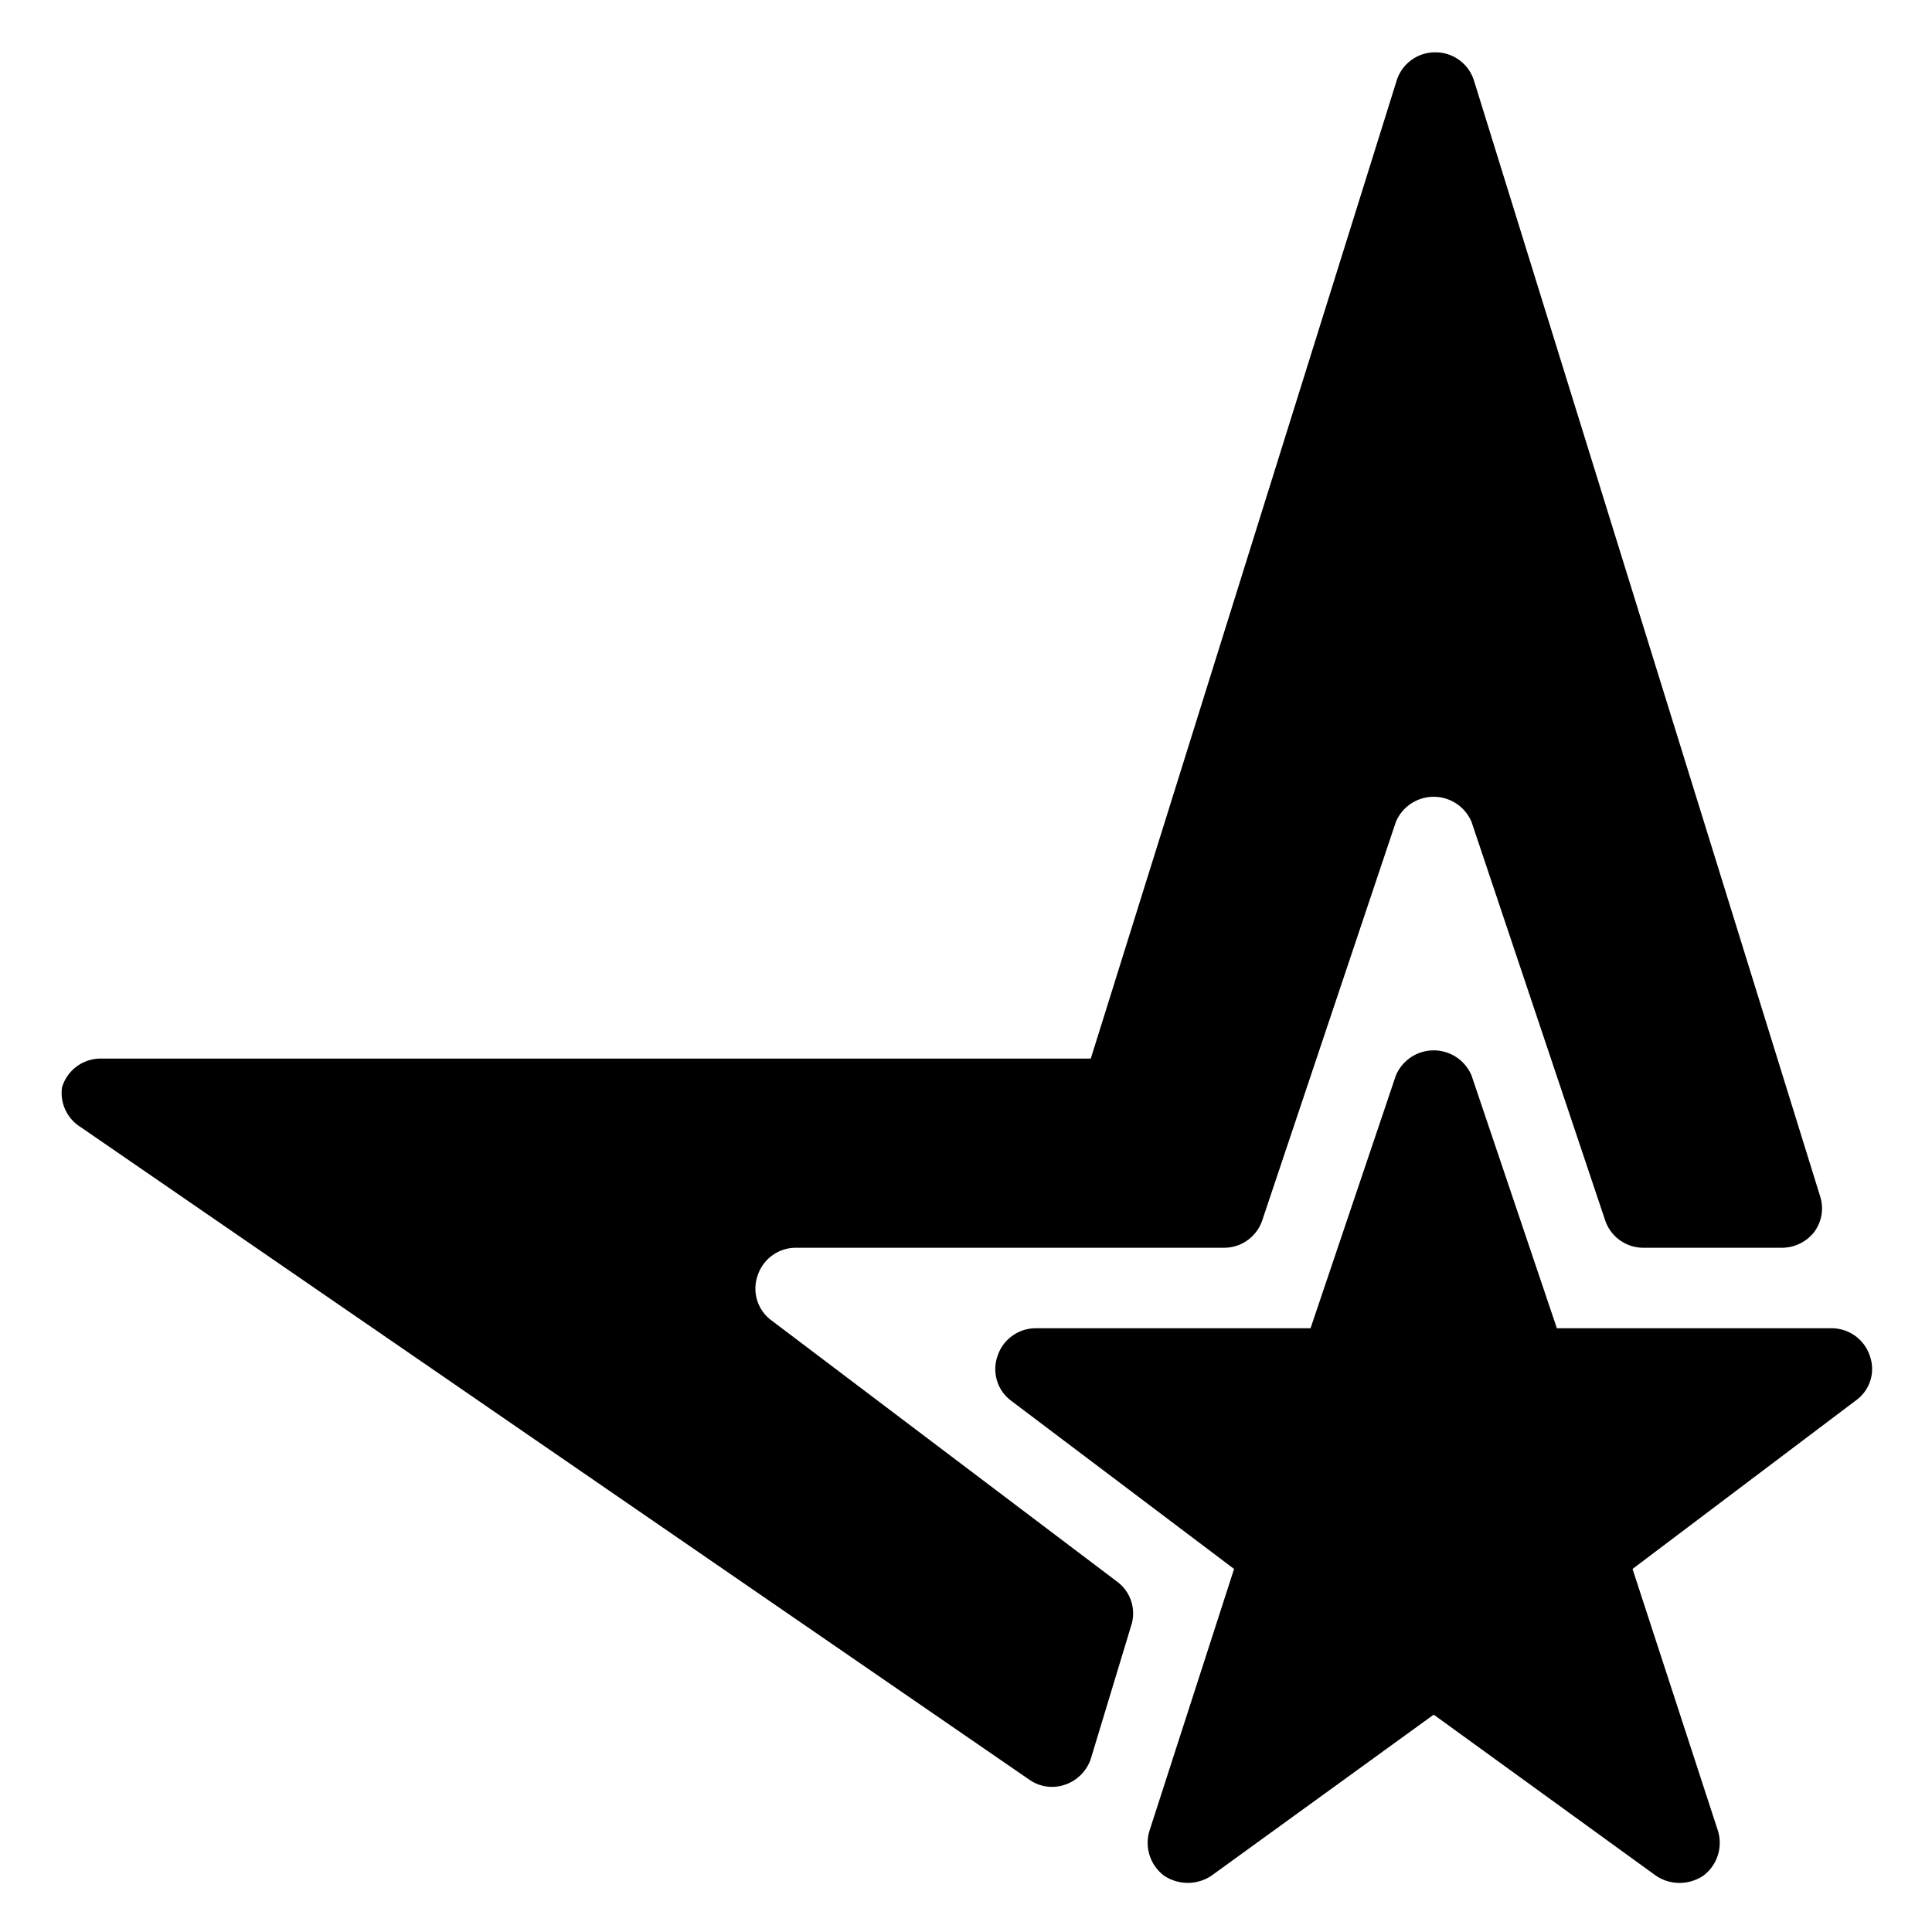
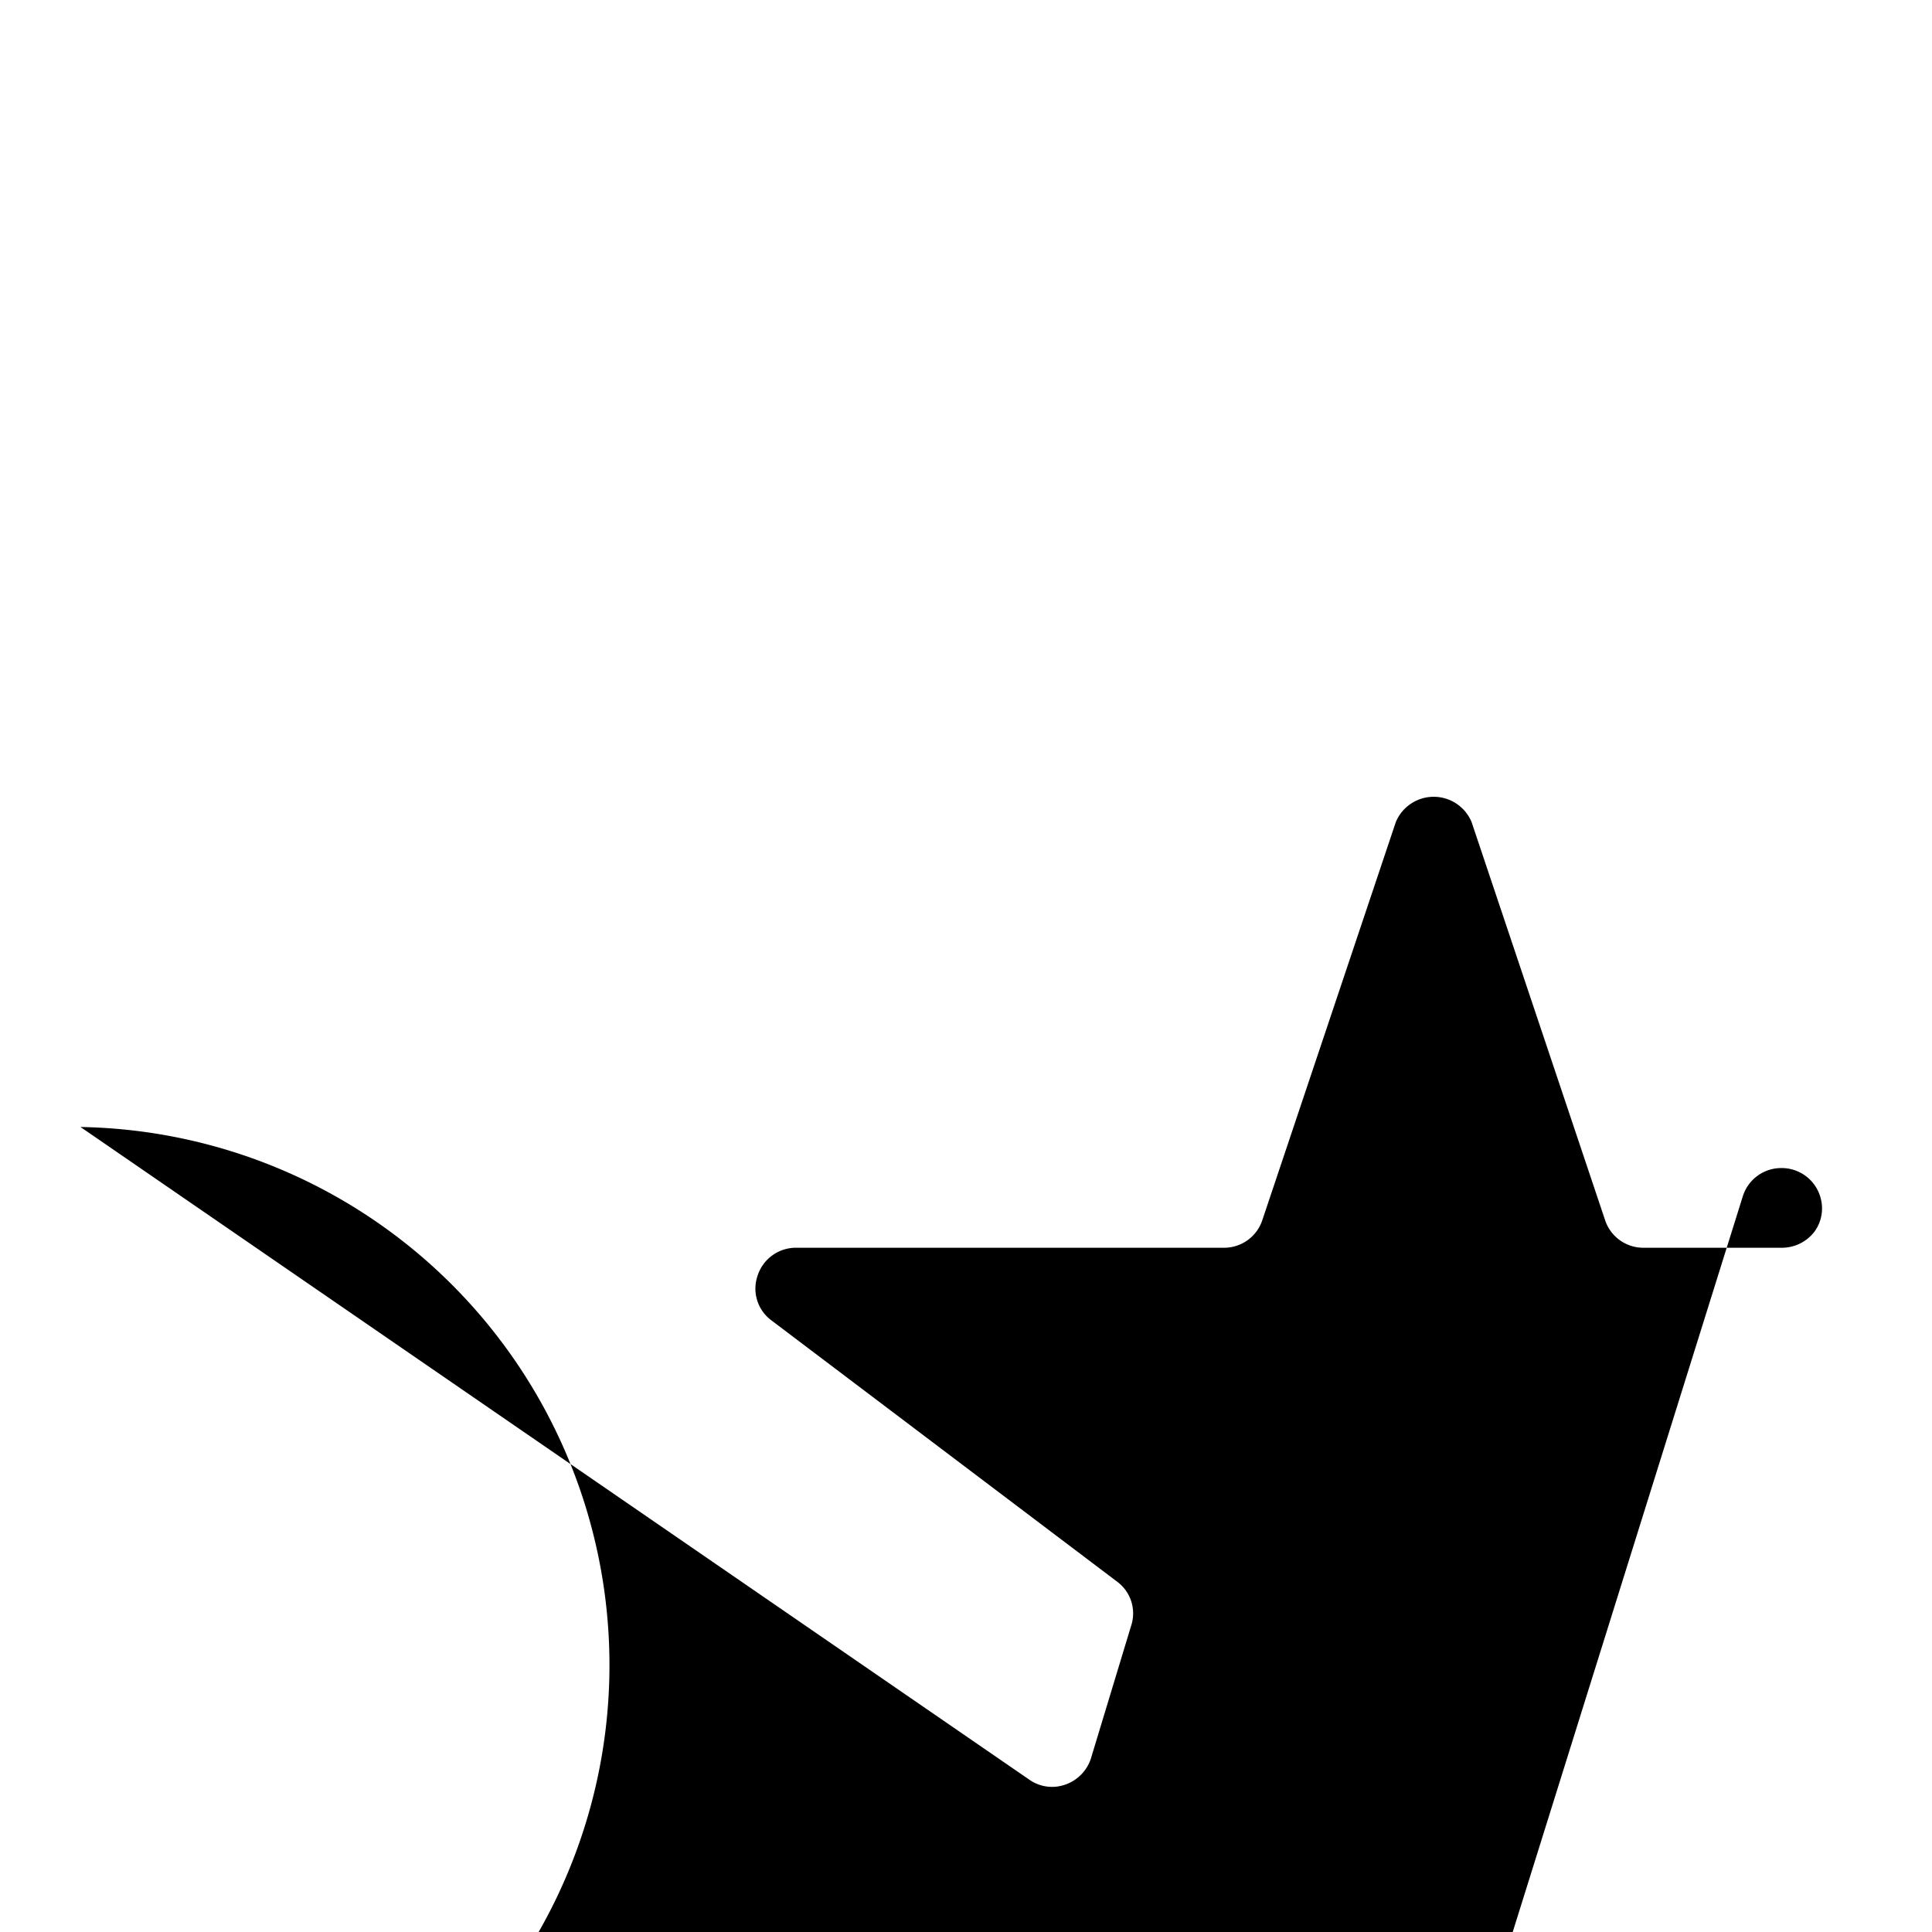
<svg xmlns="http://www.w3.org/2000/svg" viewBox="0 0 24 24">
  <g>
-     <path d="M23.23 16.85a0.5 0.5 0 0 0 -0.48 -0.35h-3.41l-1.06 -3.14a0.51 0.51 0 0 0 -0.94 0l-1.06 3.14h-3.41a0.5 0.5 0 0 0 -0.48 0.35 0.49 0.49 0 0 0 0.17 0.55l2.77 2.09 -1.05 3.25a0.51 0.51 0 0 0 0.18 0.56 0.53 0.53 0 0 0 0.59 0l2.76 -2 2.76 2a0.52 0.52 0 0 0 0.29 0.09 0.53 0.53 0 0 0 0.3 -0.09 0.51 0.51 0 0 0 0.18 -0.56l-1.06 -3.25 2.77 -2.09a0.48 0.48 0 0 0 0.18 -0.55Z" fill="#000000" stroke-width="1" />
-     <path d="M14.05 20.2a0.49 0.49 0 0 0 -0.17 -0.55l-4.3 -3.25a0.49 0.49 0 0 1 -0.17 -0.55 0.5 0.5 0 0 1 0.47 -0.35h5.32a0.5 0.5 0 0 0 0.48 -0.34l1.66 -4.95a0.51 0.51 0 0 1 0.94 0l1.66 4.95a0.5 0.5 0 0 0 0.48 0.34h1.71a0.51 0.51 0 0 0 0.41 -0.2 0.49 0.49 0 0 0 0.07 -0.44L18.31 1a0.5 0.5 0 0 0 -0.48 -0.35 0.5 0.5 0 0 0 -0.48 0.35l-3.8 12.15H1.25a0.5 0.5 0 0 0 -0.48 0.36A0.5 0.5 0 0 0 1 14l11.79 8.11a0.49 0.49 0 0 0 0.44 0.06 0.51 0.51 0 0 0 0.32 -0.32Z" fill="#000000" stroke-width="1" />
+     <path d="M14.05 20.2a0.49 0.49 0 0 0 -0.17 -0.55l-4.3 -3.25a0.49 0.49 0 0 1 -0.17 -0.55 0.5 0.5 0 0 1 0.47 -0.35h5.32a0.5 0.5 0 0 0 0.48 -0.34l1.66 -4.95a0.51 0.51 0 0 1 0.94 0l1.66 4.95a0.5 0.5 0 0 0 0.48 0.34h1.71a0.51 0.51 0 0 0 0.41 -0.2 0.49 0.49 0 0 0 0.07 -0.44a0.5 0.5 0 0 0 -0.48 -0.35 0.5 0.5 0 0 0 -0.48 0.35l-3.8 12.15H1.25a0.5 0.5 0 0 0 -0.48 0.36A0.5 0.5 0 0 0 1 14l11.79 8.11a0.49 0.49 0 0 0 0.44 0.06 0.51 0.51 0 0 0 0.32 -0.32Z" fill="#000000" stroke-width="1" />
  </g>
</svg>